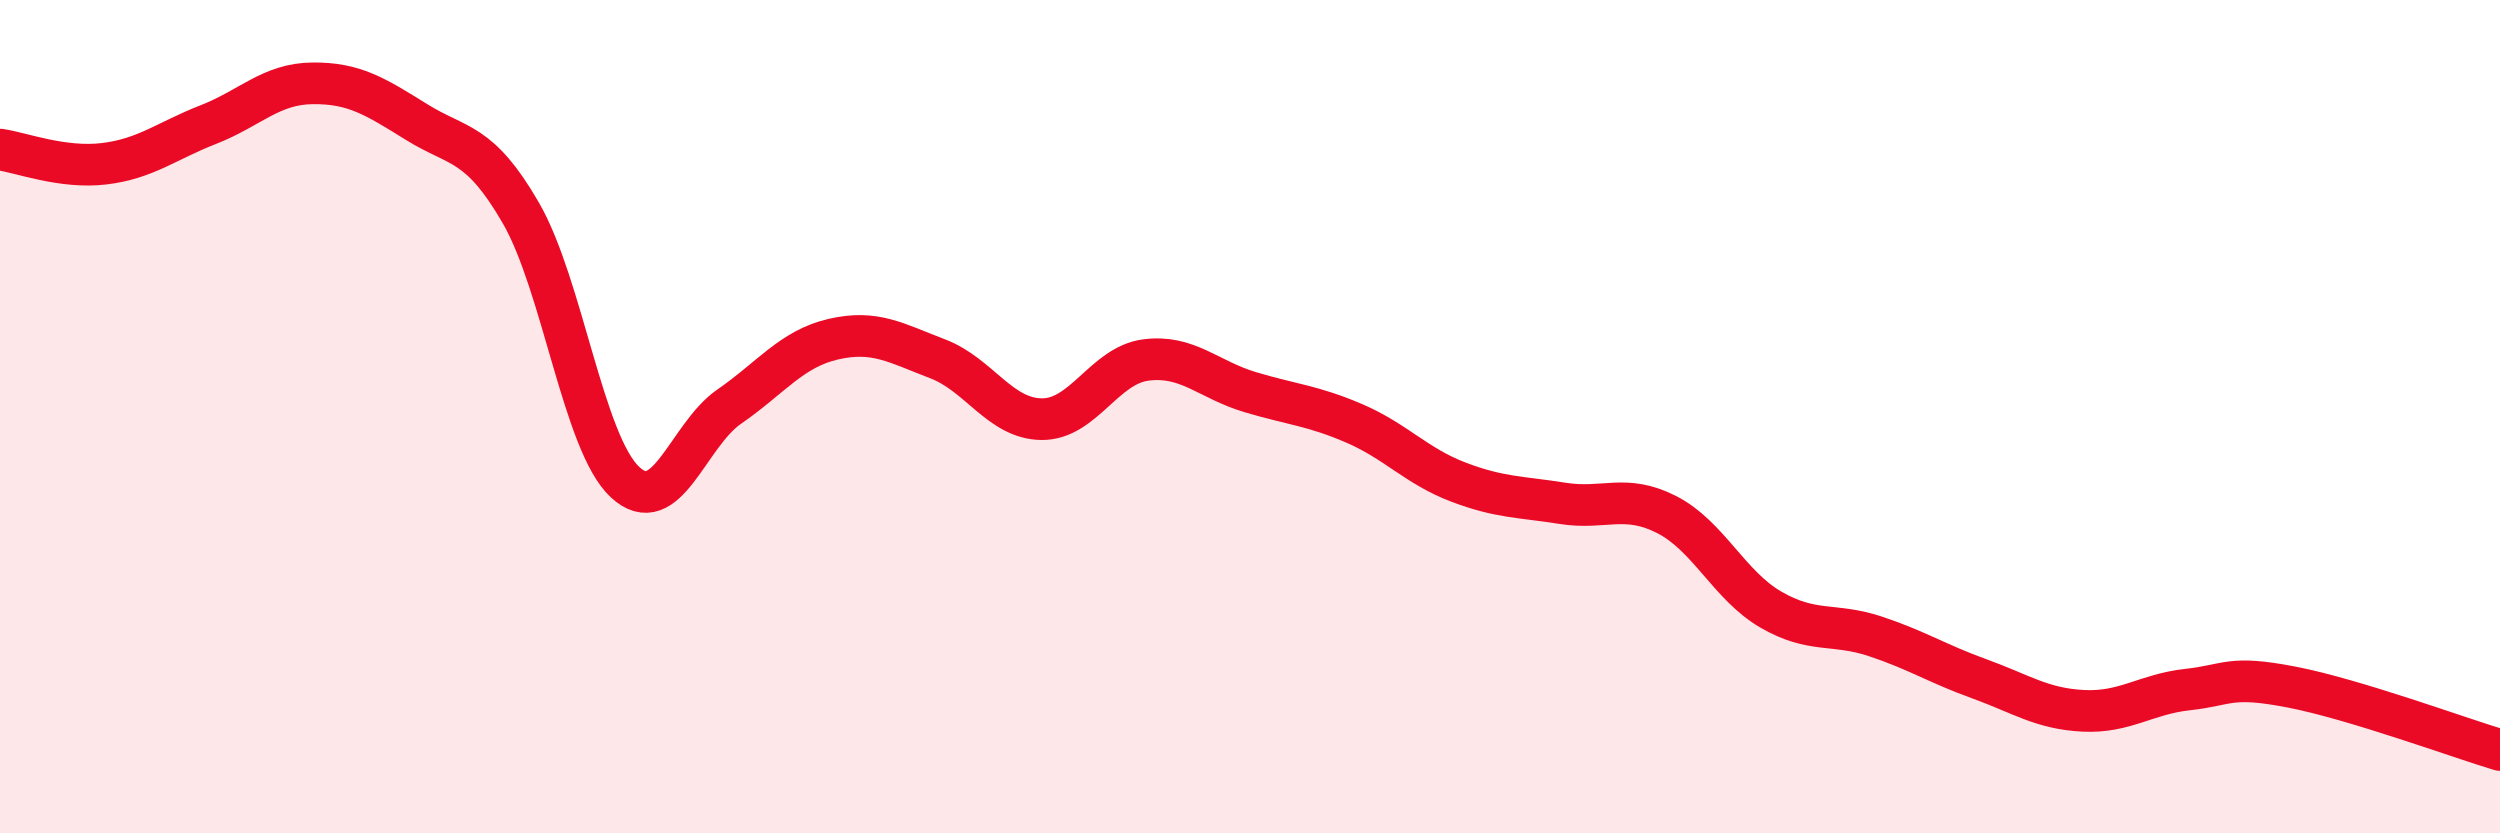
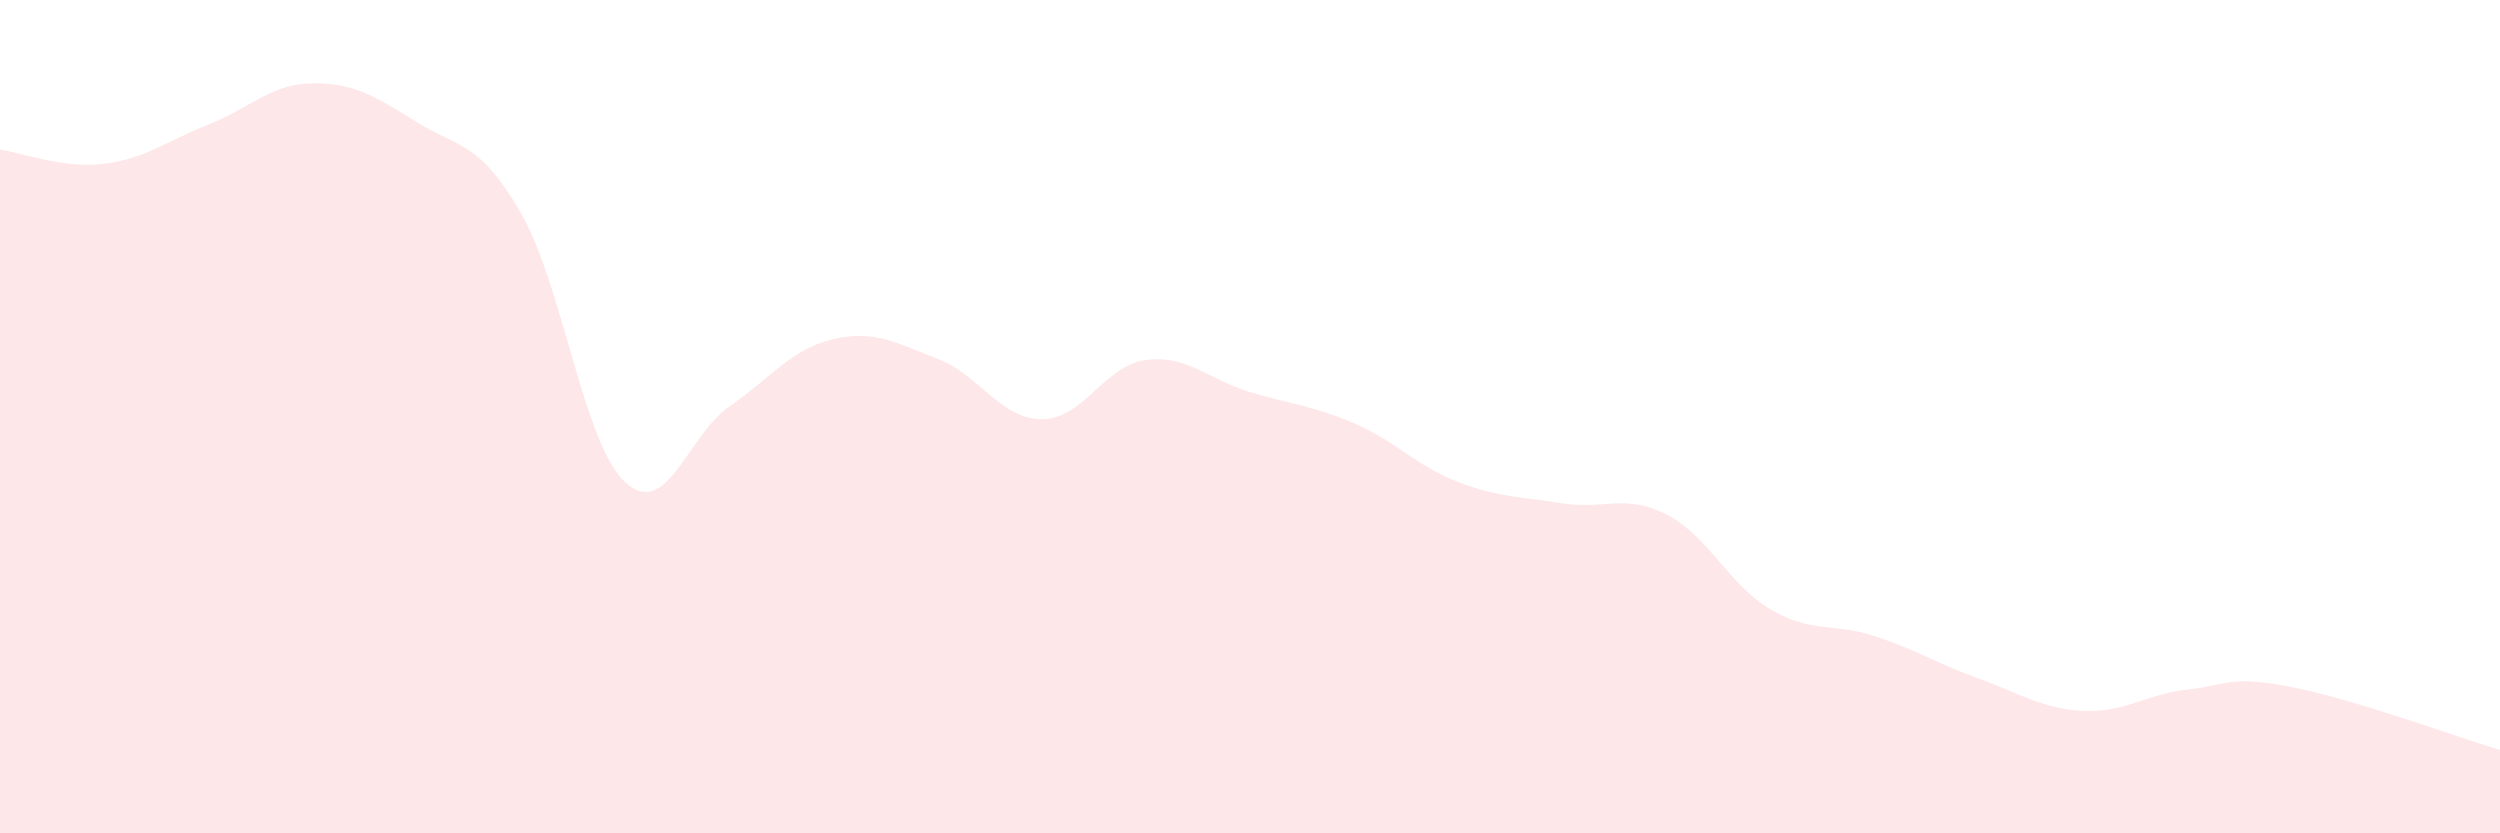
<svg xmlns="http://www.w3.org/2000/svg" width="60" height="20" viewBox="0 0 60 20">
  <path d="M 0,3.59 C 0.5,3.66 1.5,4.05 2.5,3.93 C 3.5,3.81 4,3.38 5,2.99 C 6,2.6 6.5,2.01 7.5,2 C 8.5,1.99 9,2.31 10,2.93 C 11,3.55 11.5,3.38 12.5,5.11 C 13.5,6.84 14,10.64 15,11.57 C 16,12.5 16.5,10.45 17.5,9.76 C 18.5,9.07 19,8.37 20,8.14 C 21,7.91 21.5,8.23 22.5,8.61 C 23.5,8.99 24,10.05 25,10.06 C 26,10.07 26.5,8.77 27.5,8.64 C 28.5,8.51 29,9.11 30,9.41 C 31,9.71 31.5,9.73 32.5,10.16 C 33.5,10.59 34,11.19 35,11.57 C 36,11.95 36.5,11.92 37.5,12.08 C 38.5,12.24 39,11.84 40,12.35 C 41,12.86 41.5,14.05 42.5,14.63 C 43.5,15.21 44,14.94 45,15.27 C 46,15.6 46.5,15.93 47.5,16.29 C 48.5,16.65 49,17.01 50,17.06 C 51,17.11 51.5,16.66 52.5,16.55 C 53.5,16.44 53.5,16.2 55,16.49 C 56.5,16.78 59,17.7 60,18L60 20L0 20Z" fill="#EB0A25" opacity="0.1" stroke-linecap="round" stroke-linejoin="round" />
-   <path d="M 0,3.59 C 0.5,3.66 1.5,4.05 2.5,3.93 C 3.5,3.81 4,3.38 5,2.99 C 6,2.6 6.5,2.01 7.5,2 C 8.5,1.99 9,2.31 10,2.93 C 11,3.55 11.5,3.38 12.5,5.11 C 13.5,6.84 14,10.64 15,11.57 C 16,12.5 16.5,10.45 17.5,9.76 C 18.5,9.07 19,8.37 20,8.14 C 21,7.91 21.5,8.23 22.5,8.61 C 23.5,8.99 24,10.05 25,10.06 C 26,10.07 26.5,8.77 27.5,8.64 C 28.5,8.51 29,9.11 30,9.41 C 31,9.71 31.5,9.73 32.5,10.16 C 33.5,10.59 34,11.19 35,11.57 C 36,11.95 36.5,11.92 37.5,12.08 C 38.5,12.24 39,11.84 40,12.35 C 41,12.86 41.5,14.05 42.5,14.63 C 43.5,15.21 44,14.94 45,15.27 C 46,15.6 46.5,15.93 47.5,16.29 C 48.5,16.65 49,17.01 50,17.06 C 51,17.11 51.5,16.66 52.5,16.55 C 53.5,16.44 53.5,16.2 55,16.49 C 56.5,16.78 59,17.7 60,18" stroke="#EB0A25" stroke-width="1" fill="none" stroke-linecap="round" stroke-linejoin="round" />
</svg>